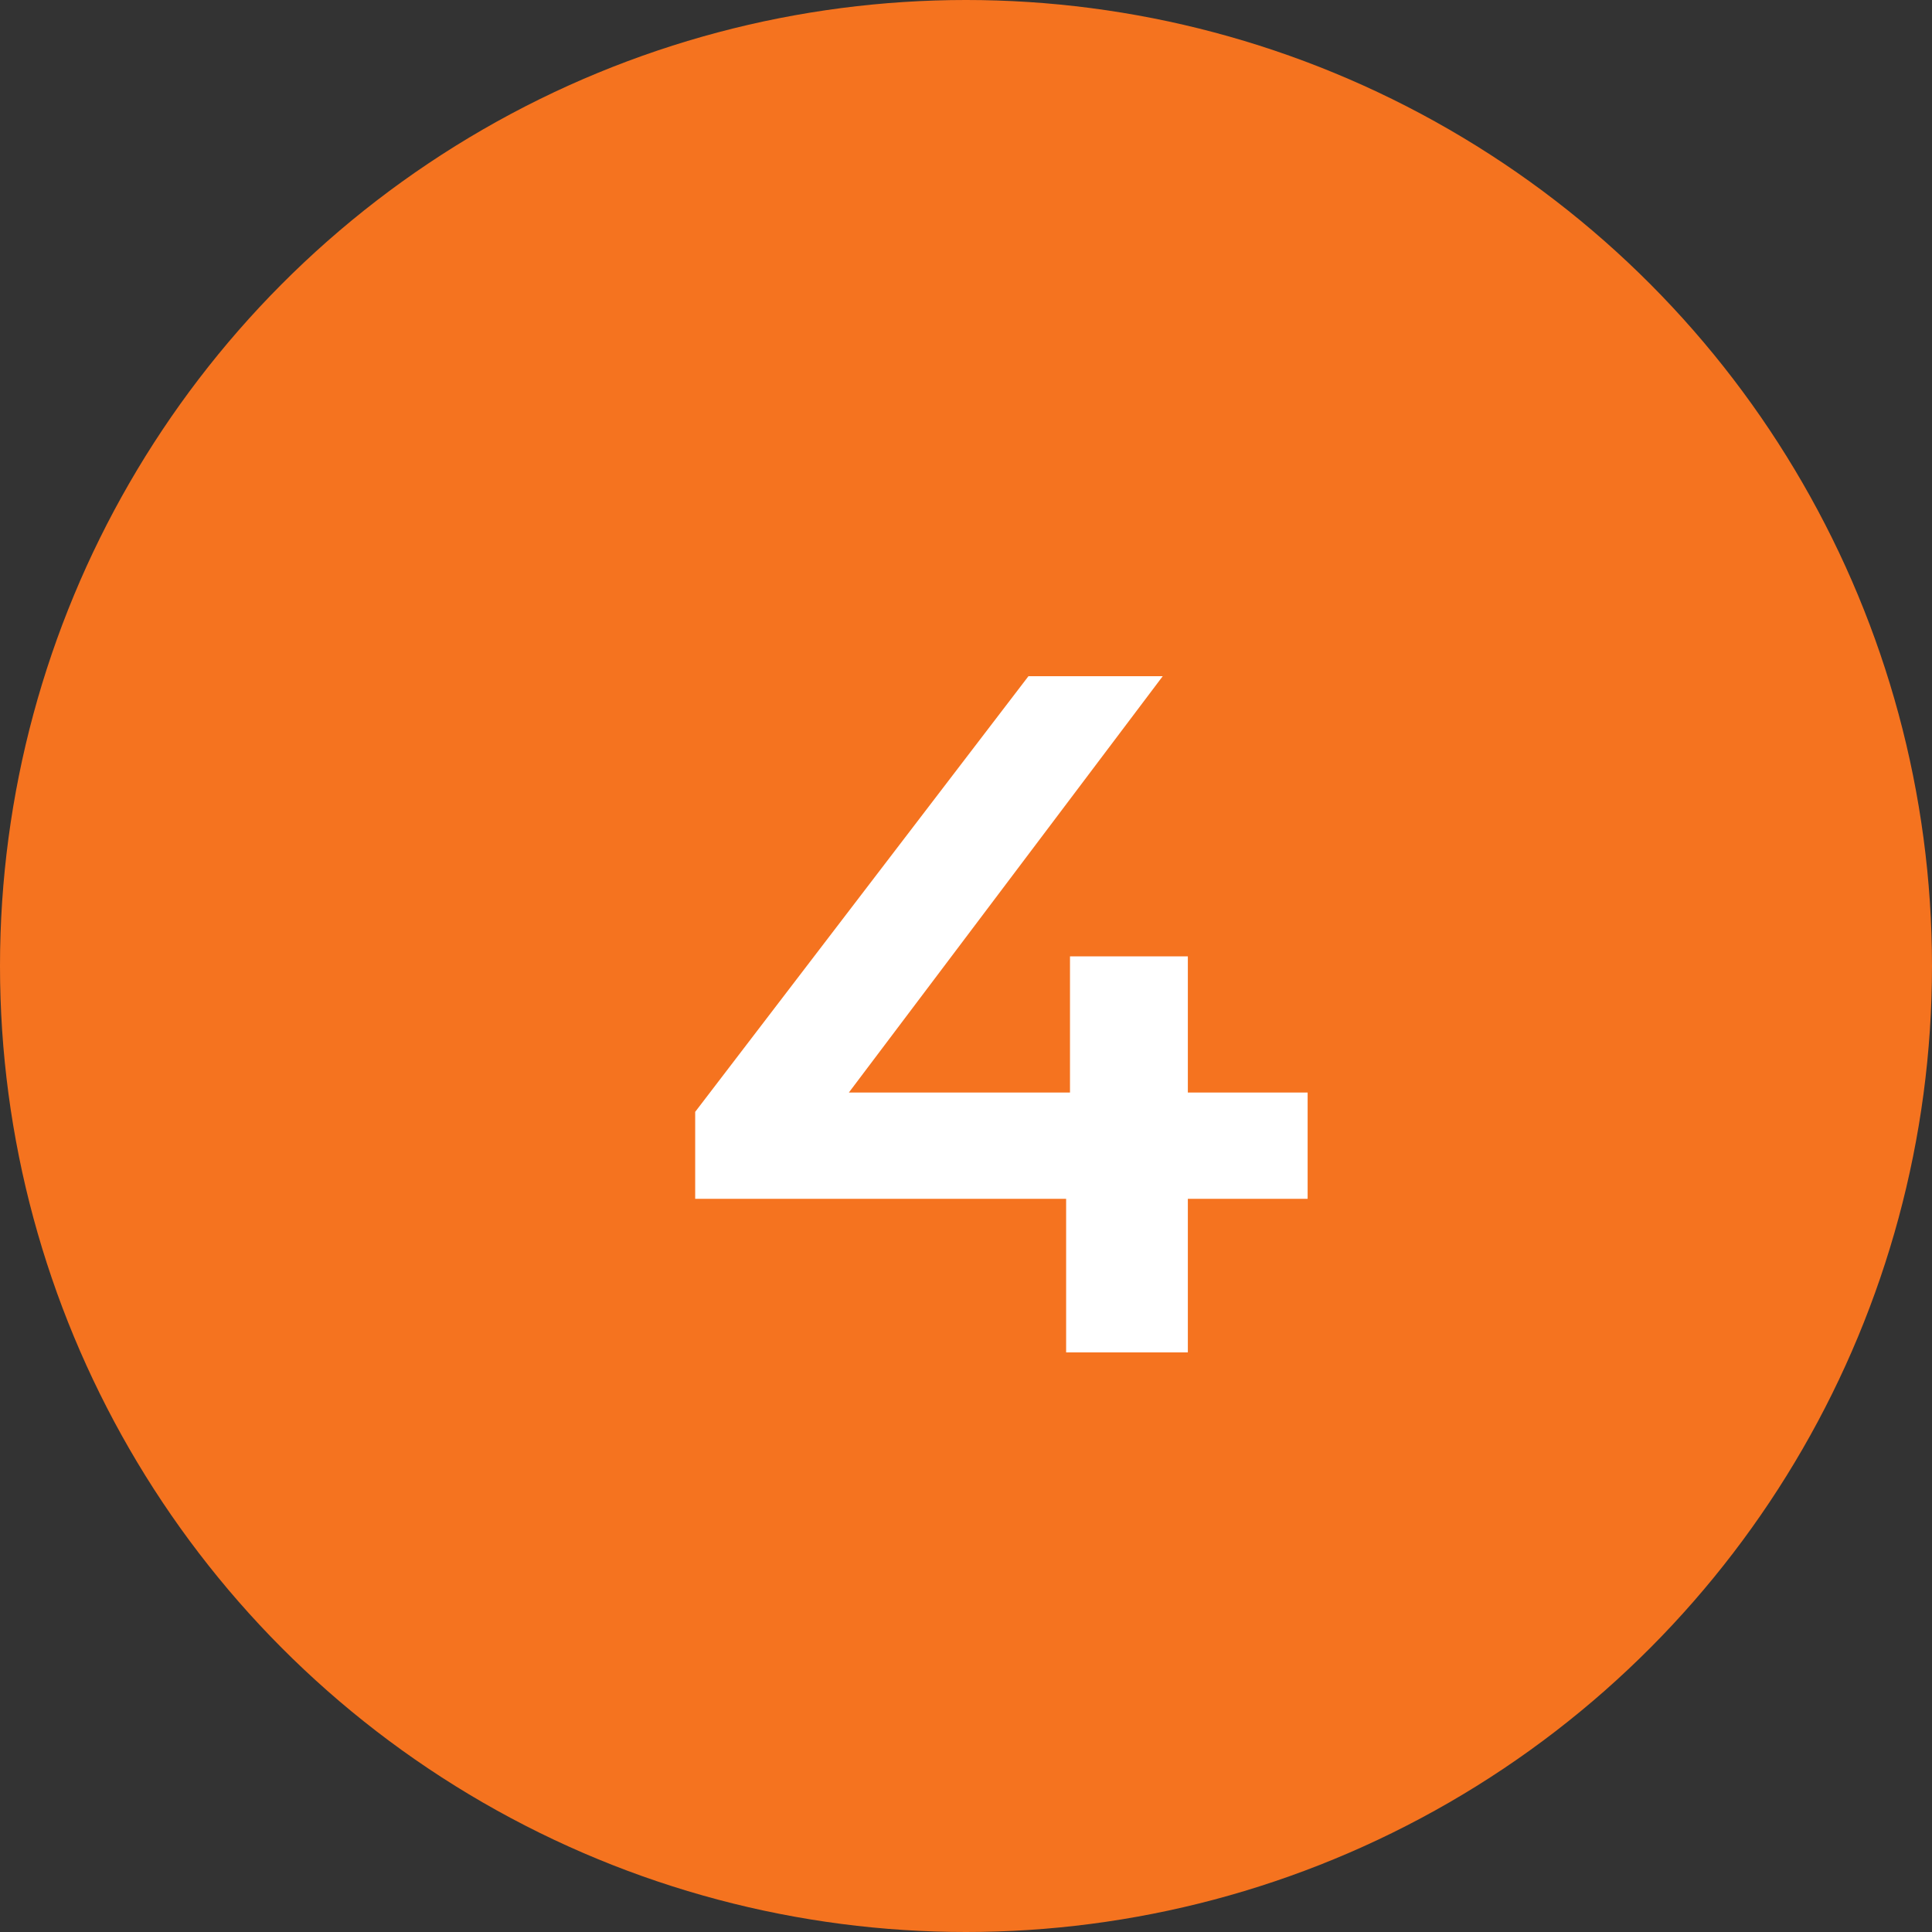
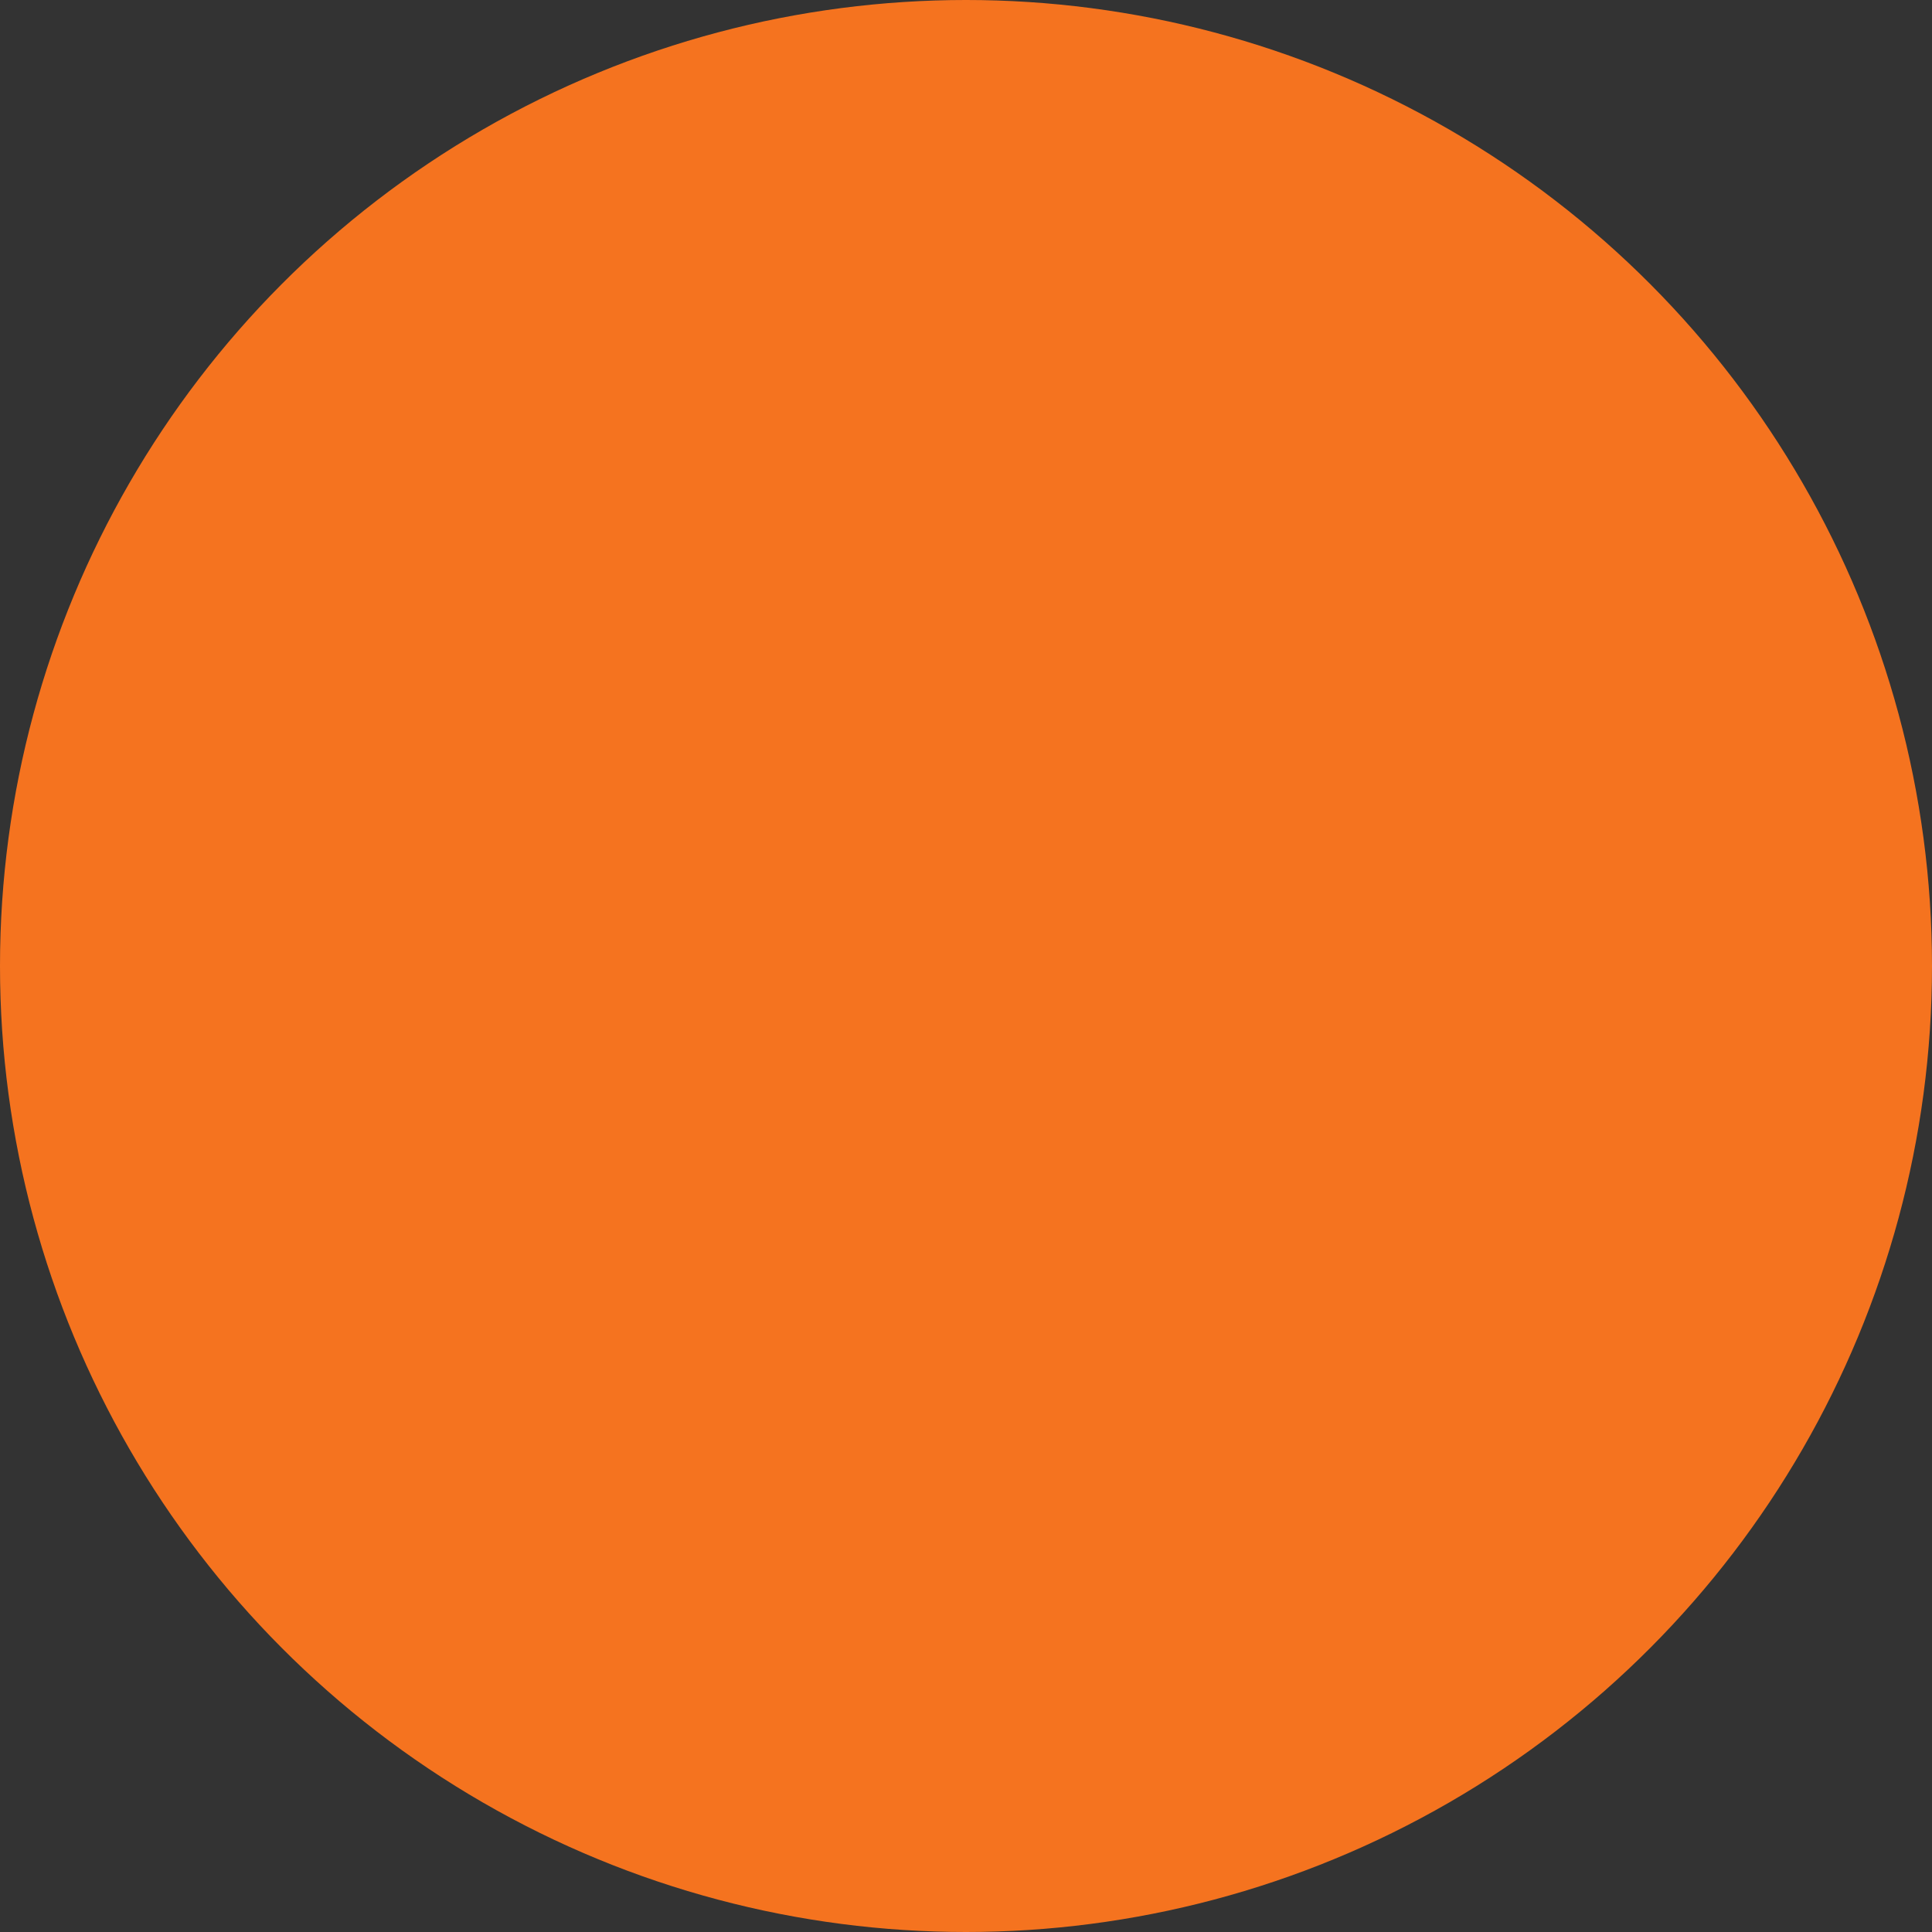
<svg xmlns="http://www.w3.org/2000/svg" width="40" height="40" viewBox="0 0 40 40" fill="none">
  <rect x="0" y="0" width="40" height="40" fill="#333333" stroke="none" />
  <circle cx="20" cy="20" r="20" fill="#F5731F" />
-   <path d="M14.393 24.82V23.02L21.293 14H24.073L17.273 23.02L15.973 22.62H27.073V24.82H14.393ZM22.073 28V24.82L22.153 22.62V19.8H24.593V28H22.073Z" fill="white" />
</svg>